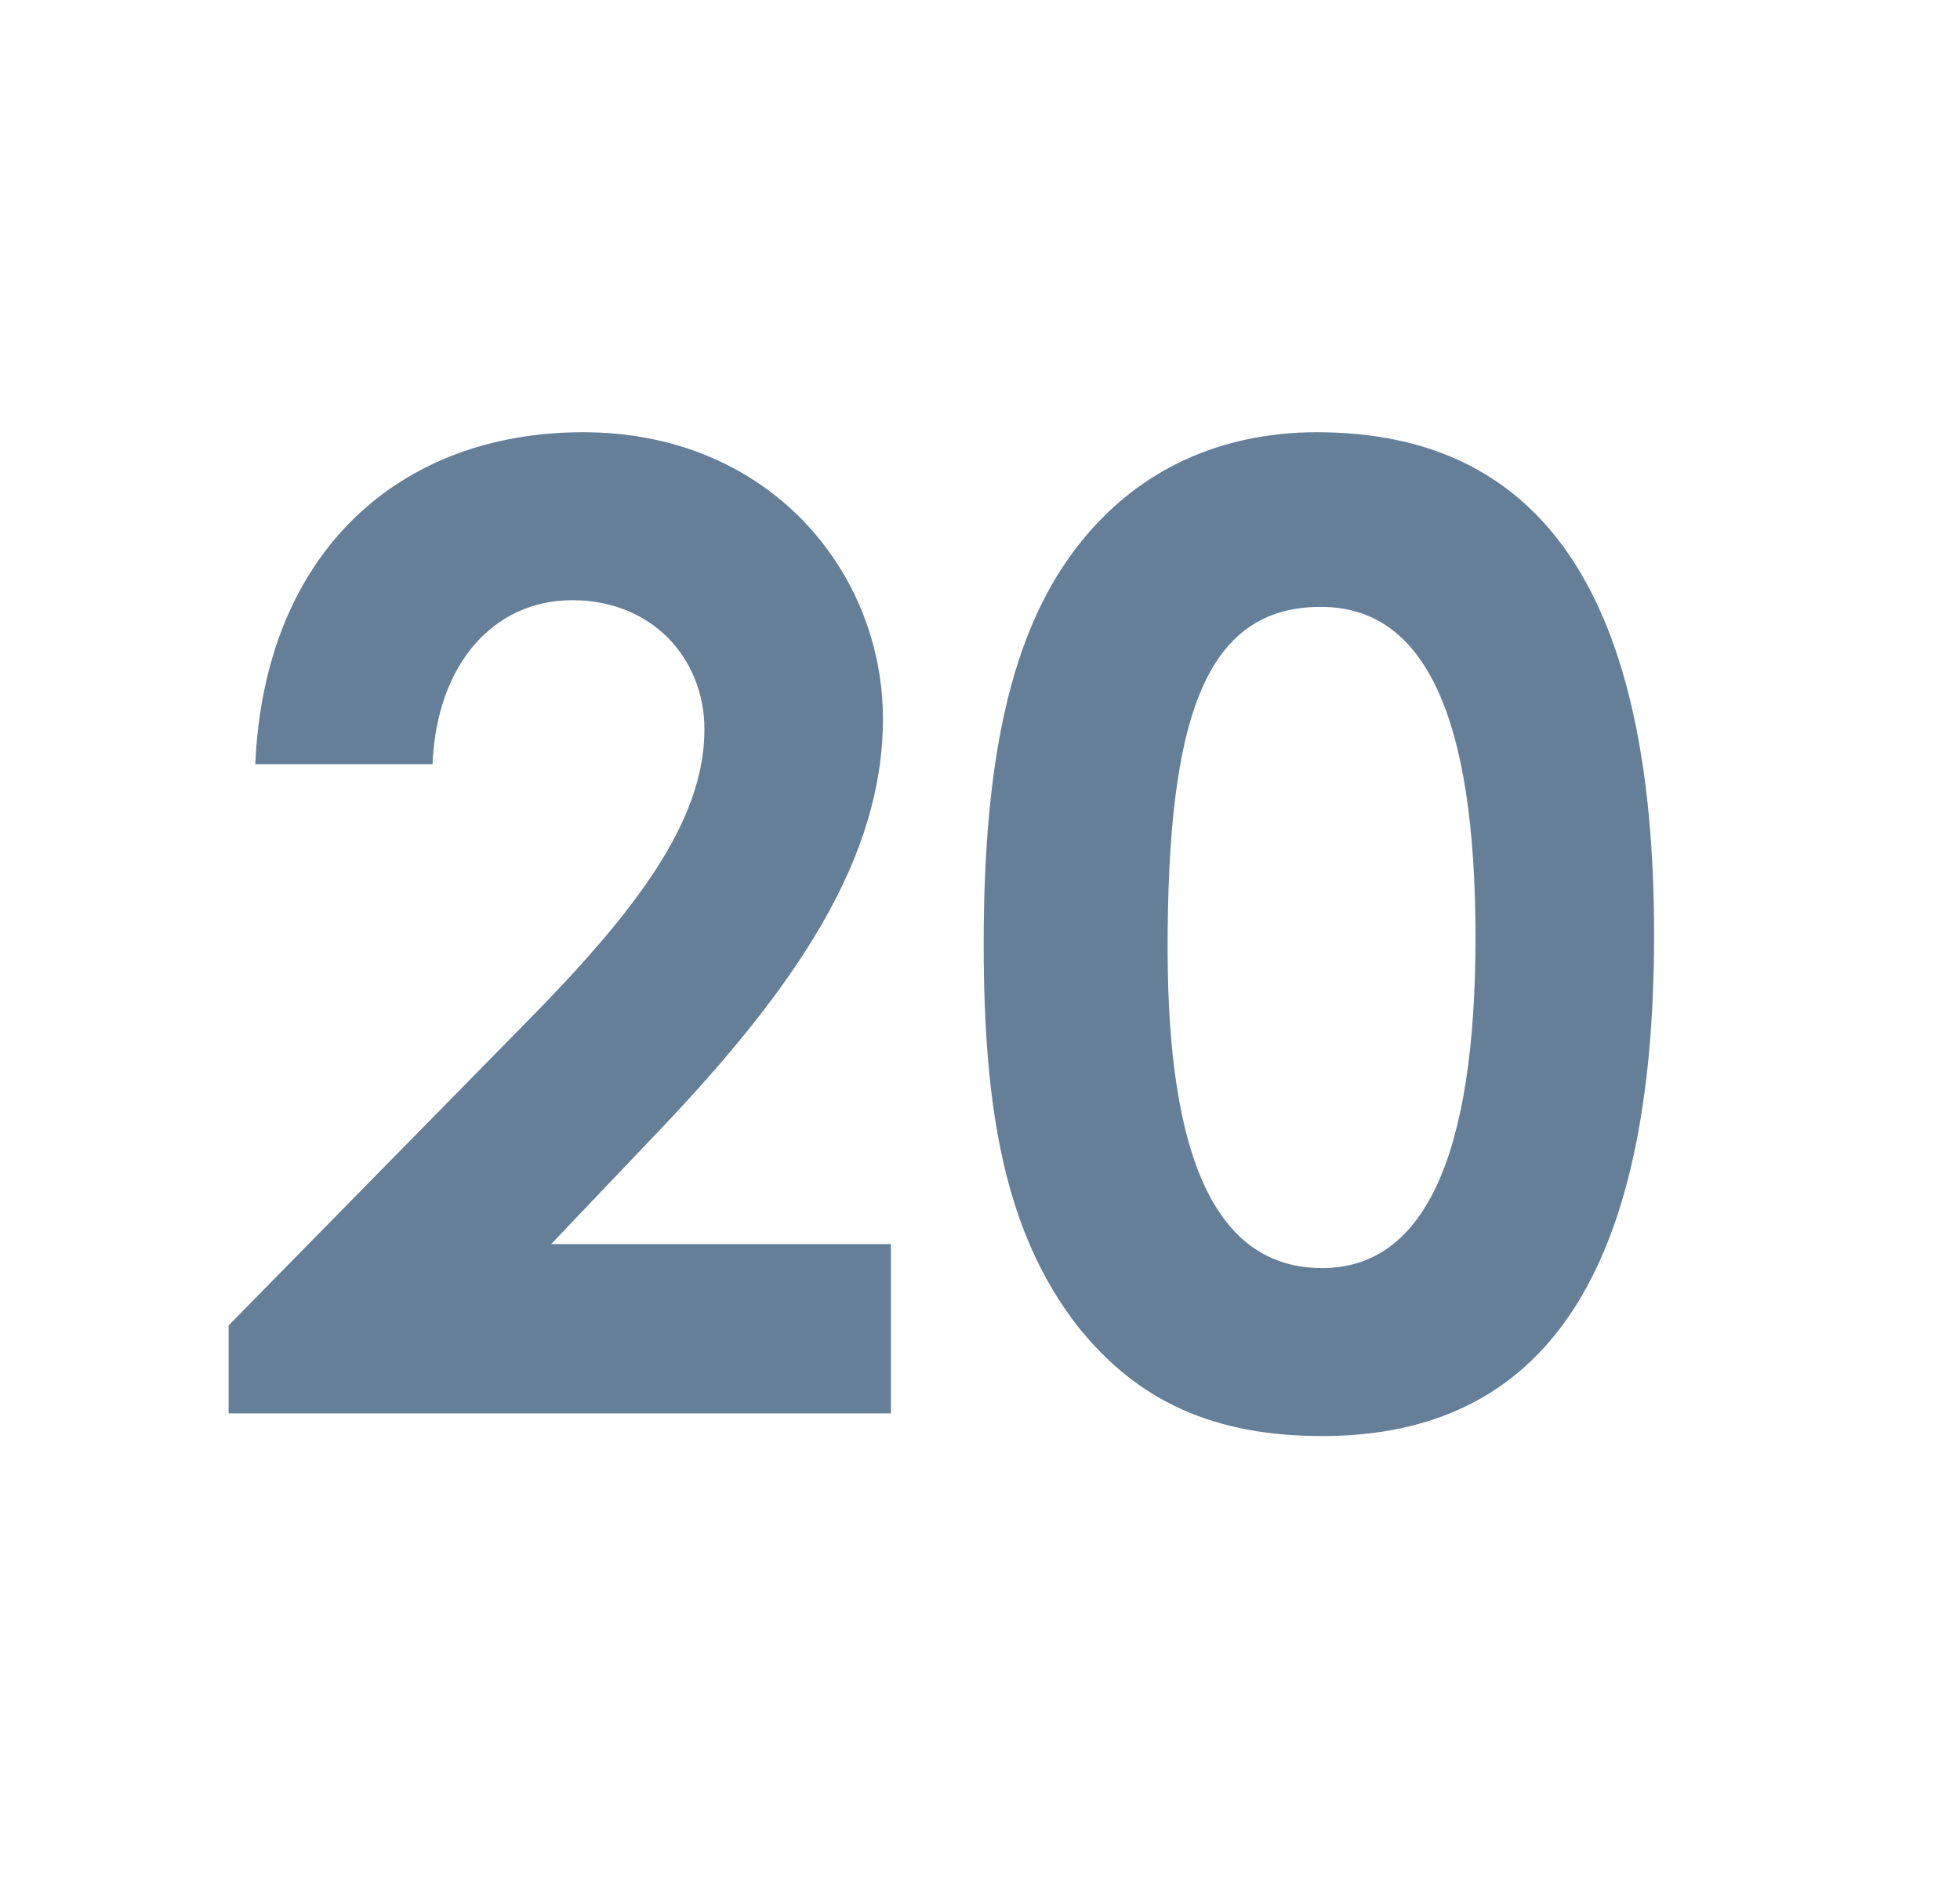
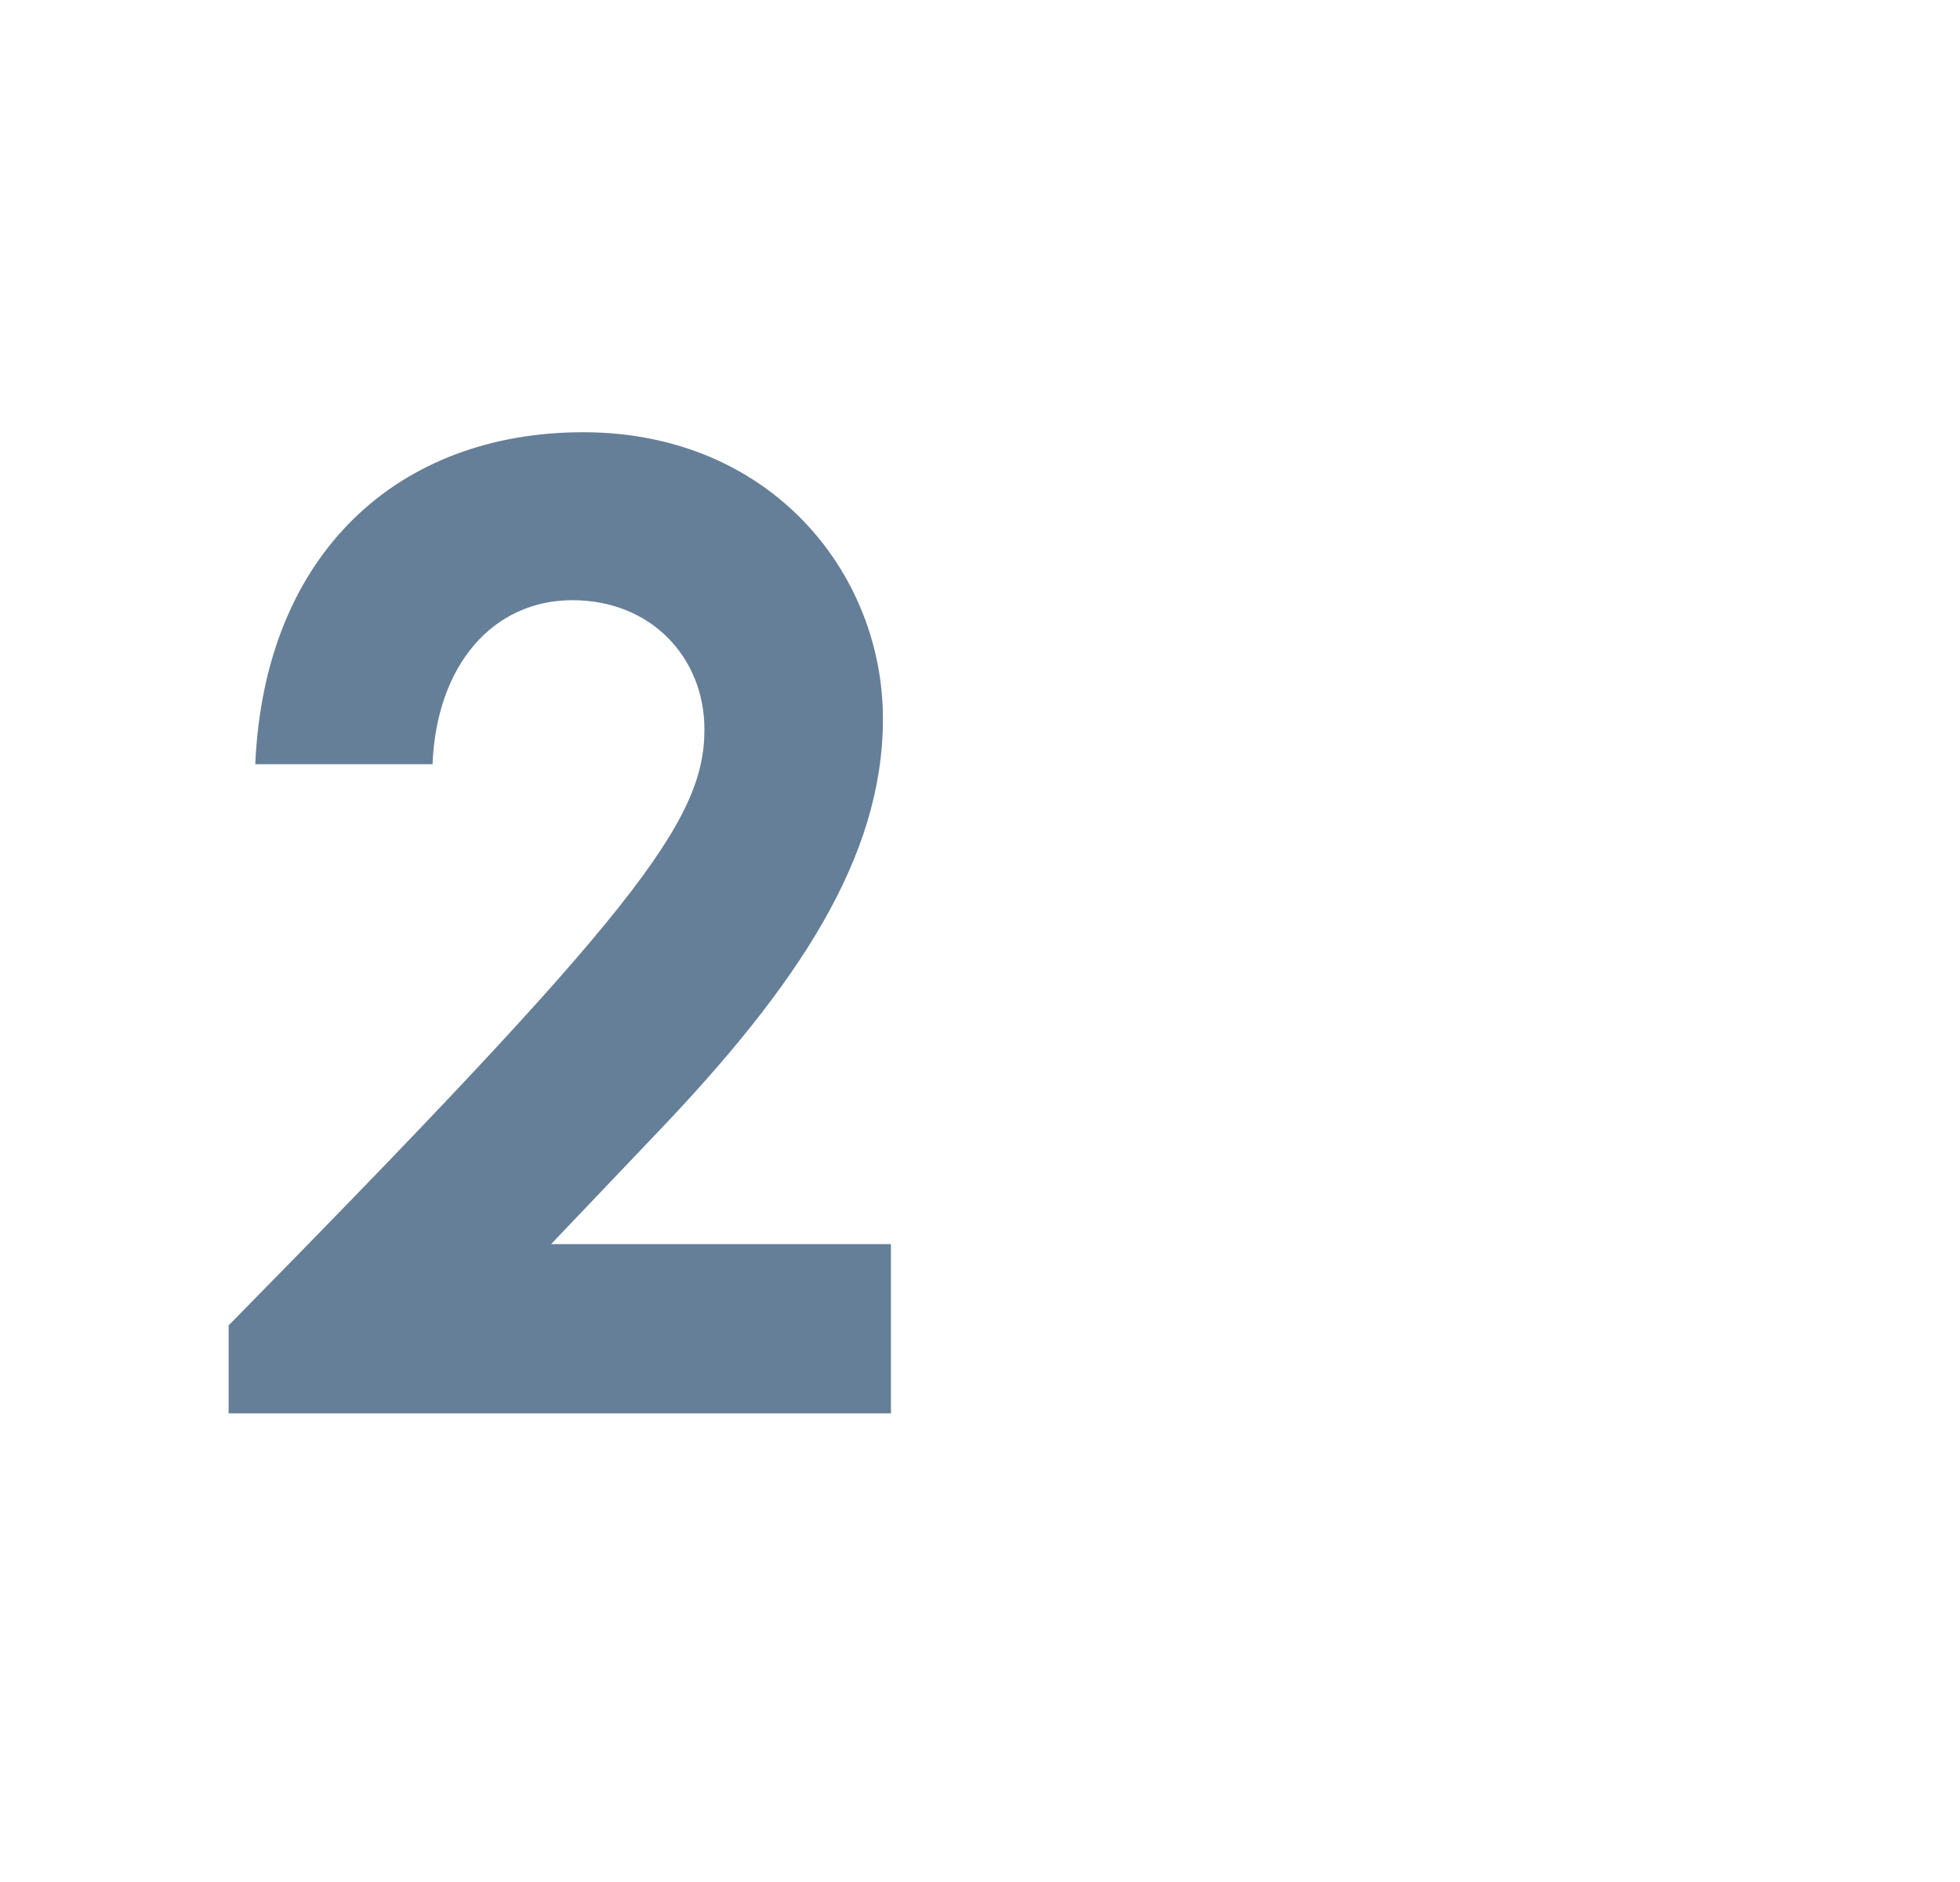
<svg xmlns="http://www.w3.org/2000/svg" width="25" height="24" viewBox="0 0 25 24" fill="none">
-   <path d="M16.797 5.512C19.704 5.512 21.098 7.637 21.098 11.921C21.098 16.205 19.721 18.313 16.865 18.313C15.505 18.313 14.519 17.888 13.737 16.902C12.819 15.712 12.547 14.165 12.547 12.04C12.547 9.694 12.887 8.011 13.805 6.889C14.536 5.988 15.573 5.512 16.797 5.512ZM16.848 7.739C15.352 7.739 14.893 9.201 14.893 12.091C14.893 14.794 15.522 16.171 16.865 16.171C18.157 16.171 18.82 14.76 18.82 11.955C18.82 9.133 18.174 7.739 16.848 7.739Z" fill="#002B54" fill-opacity="0.6" />
-   <path d="M2.916 16.902L6.69 13.06C8.101 11.632 8.985 10.476 8.985 9.303C8.985 8.385 8.305 7.654 7.302 7.654C6.282 7.654 5.568 8.487 5.517 9.745H3.256C3.375 7.042 5.092 5.512 7.438 5.512C9.818 5.512 11.262 7.297 11.262 9.167C11.262 10.935 10.175 12.567 8.39 14.437L7.03 15.865H11.364V18.024H2.916V16.902Z" fill="#002B54" fill-opacity="0.6" />
+   <path d="M2.916 16.902C8.101 11.632 8.985 10.476 8.985 9.303C8.985 8.385 8.305 7.654 7.302 7.654C6.282 7.654 5.568 8.487 5.517 9.745H3.256C3.375 7.042 5.092 5.512 7.438 5.512C9.818 5.512 11.262 7.297 11.262 9.167C11.262 10.935 10.175 12.567 8.39 14.437L7.03 15.865H11.364V18.024H2.916V16.902Z" fill="#002B54" fill-opacity="0.6" />
</svg>